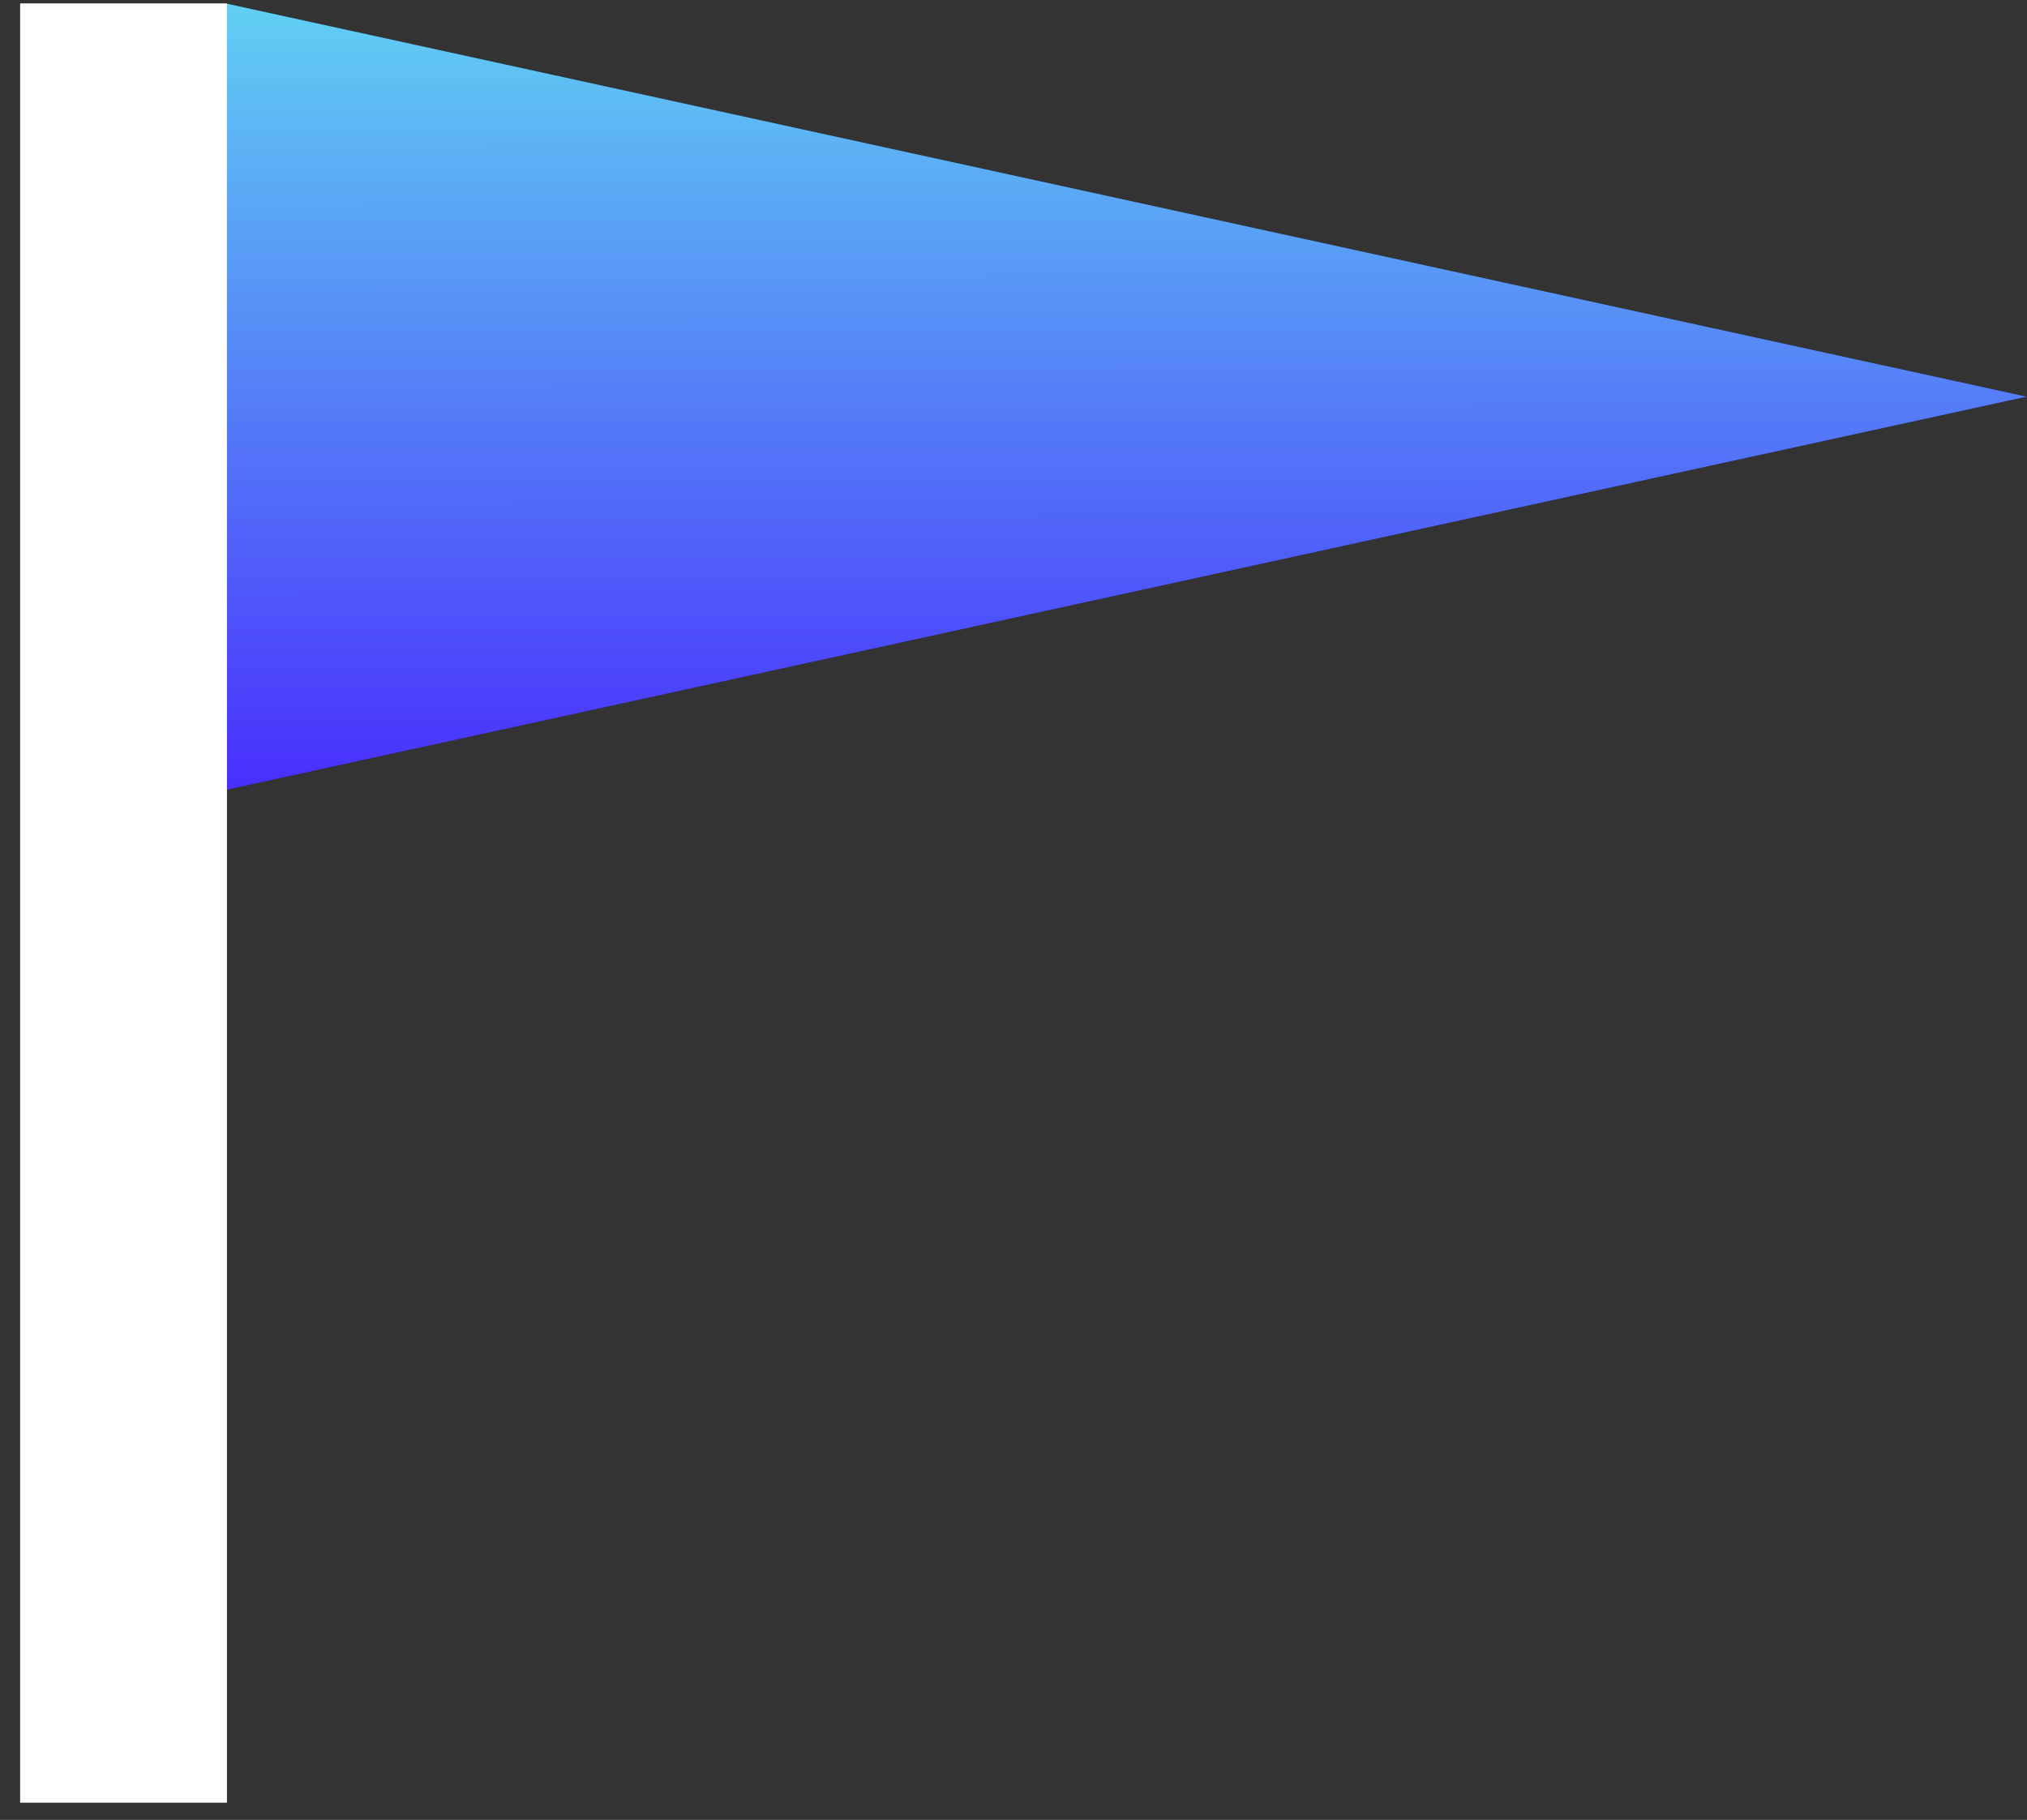
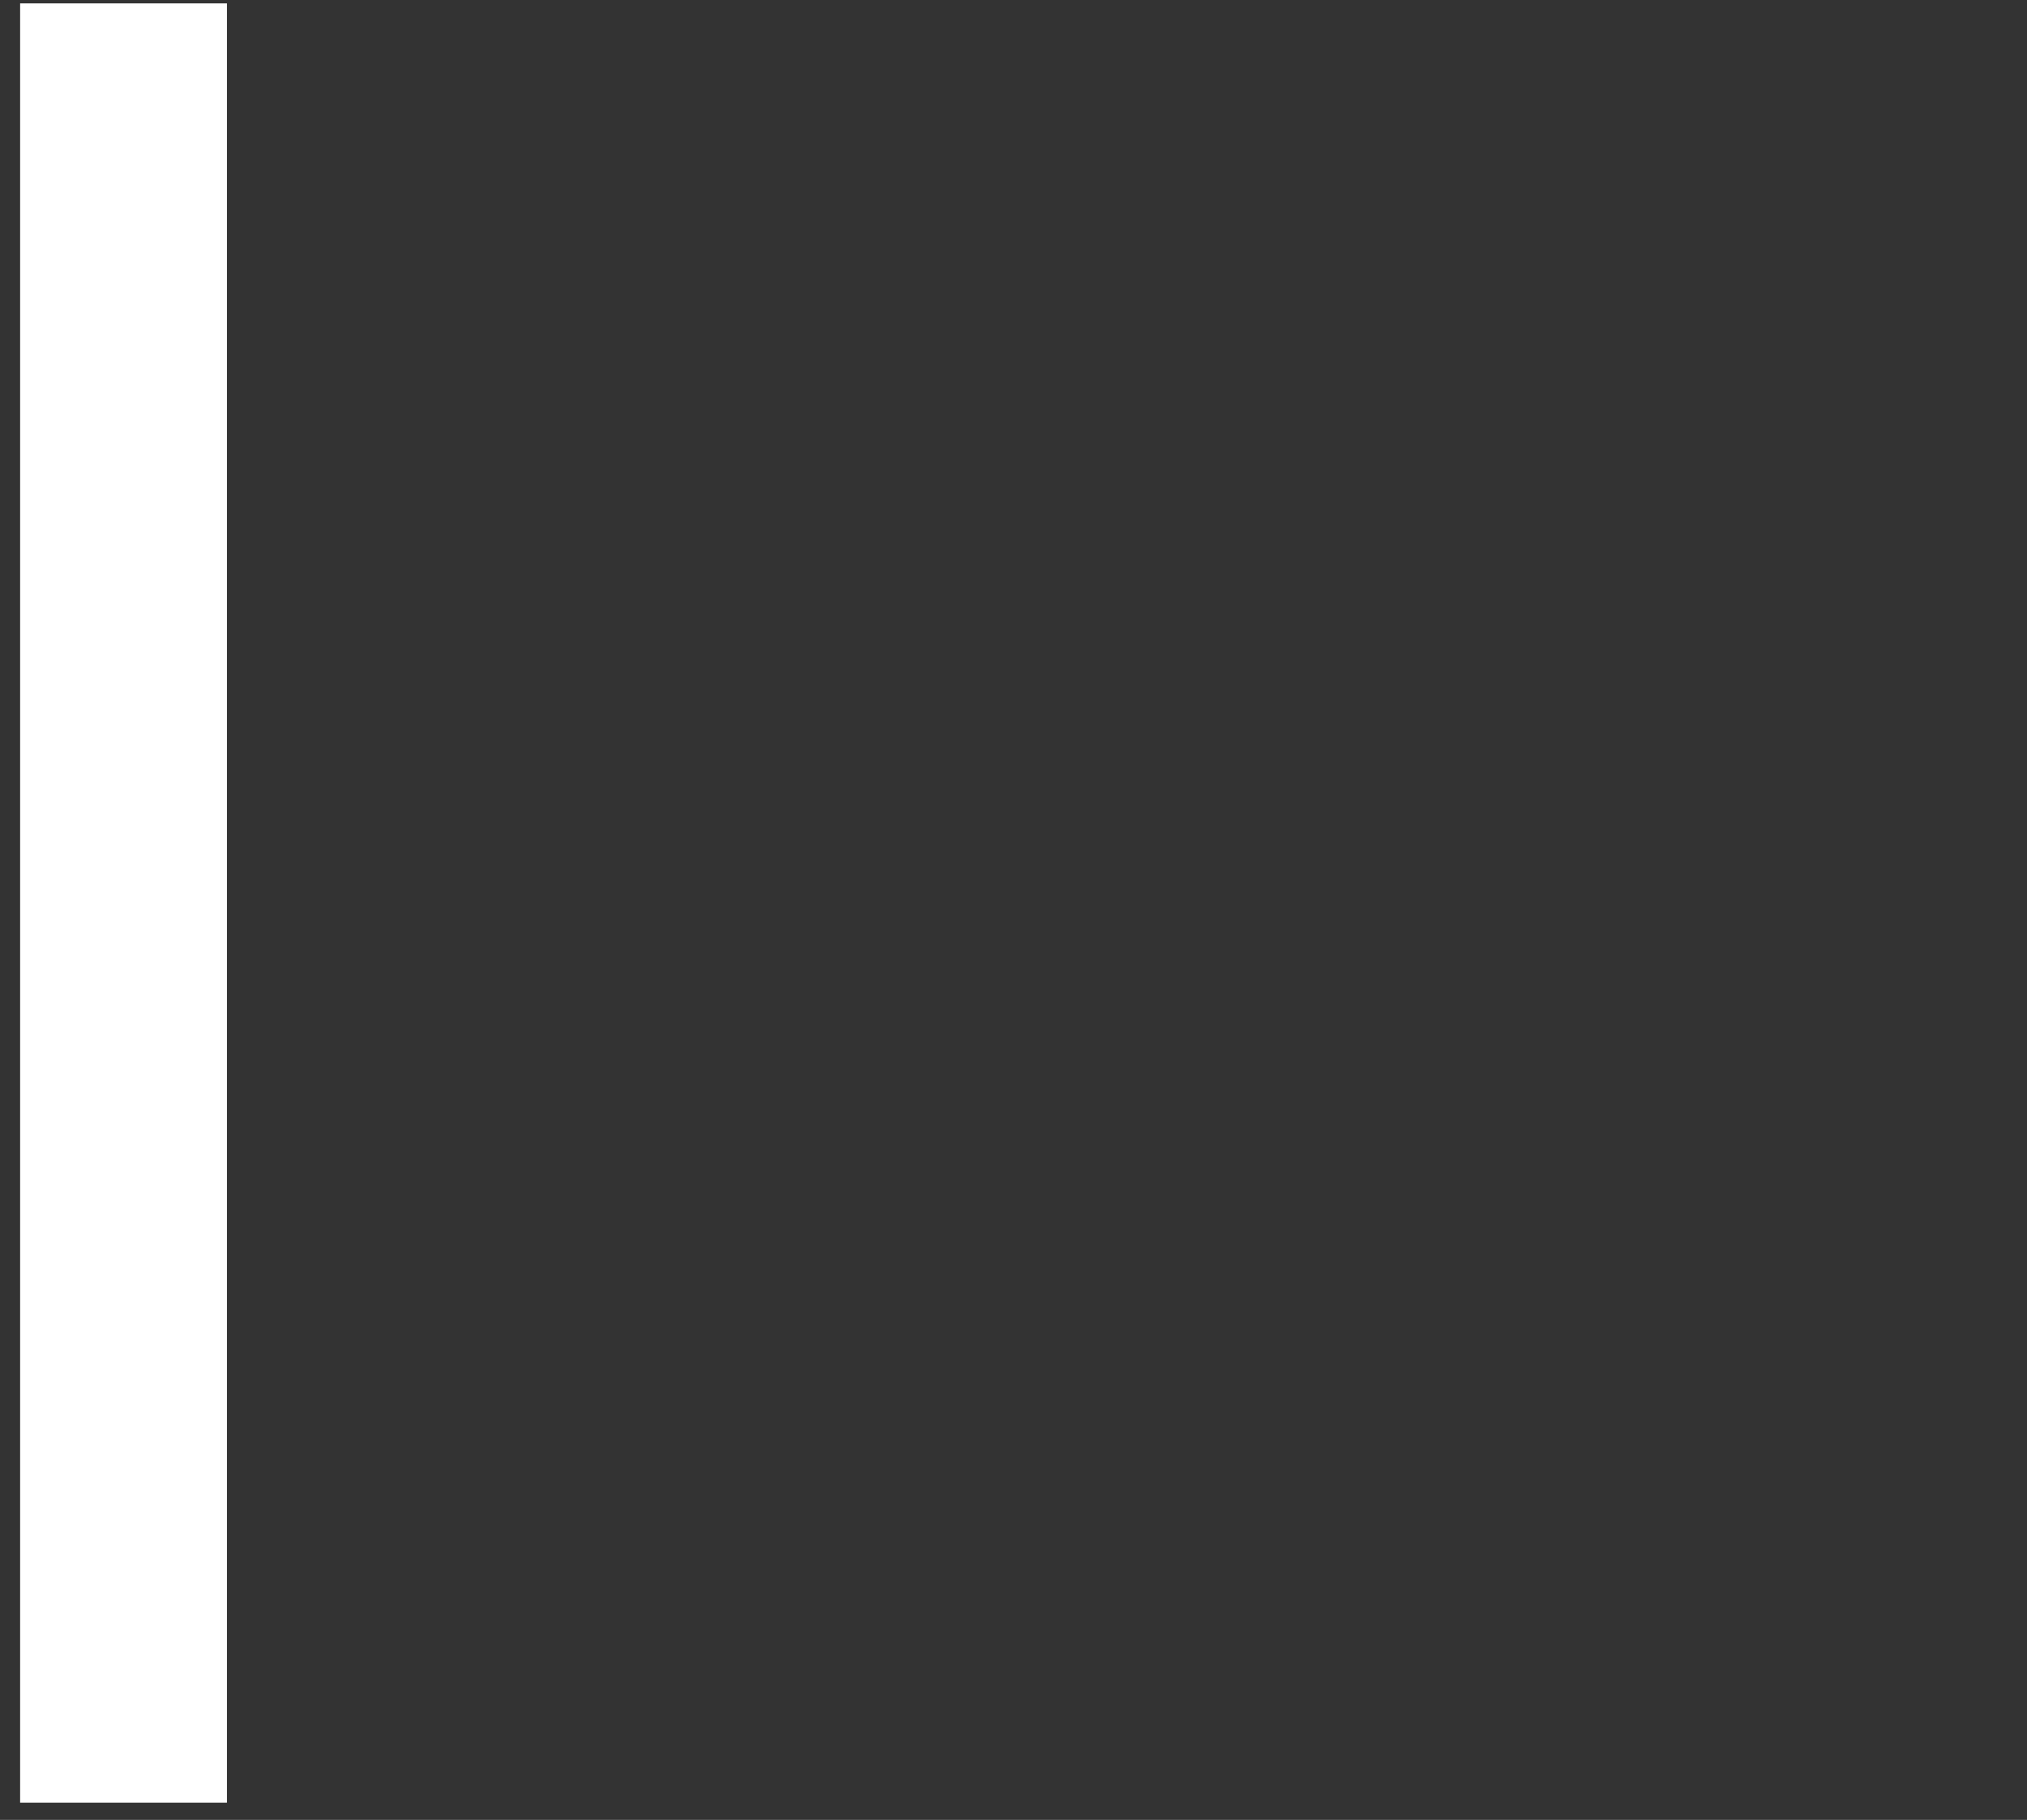
<svg xmlns="http://www.w3.org/2000/svg" width="98" height="88" viewBox="0 0 98 88" fill="none">
  <rect x="0" y="0" width="98" height="88" fill="#333333" stroke="none" />
-   <path d="M97.973 19.18L10.973 38.18L10.973 0.18L97.973 19.18Z" fill="url(#paint0_linear_1212_170)" />
  <rect x="0.973" y="0.164" width="10" height="87.003" fill="white" />
  <defs>
    <linearGradient id="paint0_linear_1212_170" x1="26.311" y1="-4.612" x2="26.362" y2="39.357" gradientUnits="userSpaceOnUse">
      <stop stop-color="#64E3F2" />
      <stop offset="1" stop-color="#482AFD" />
    </linearGradient>
  </defs>
</svg>